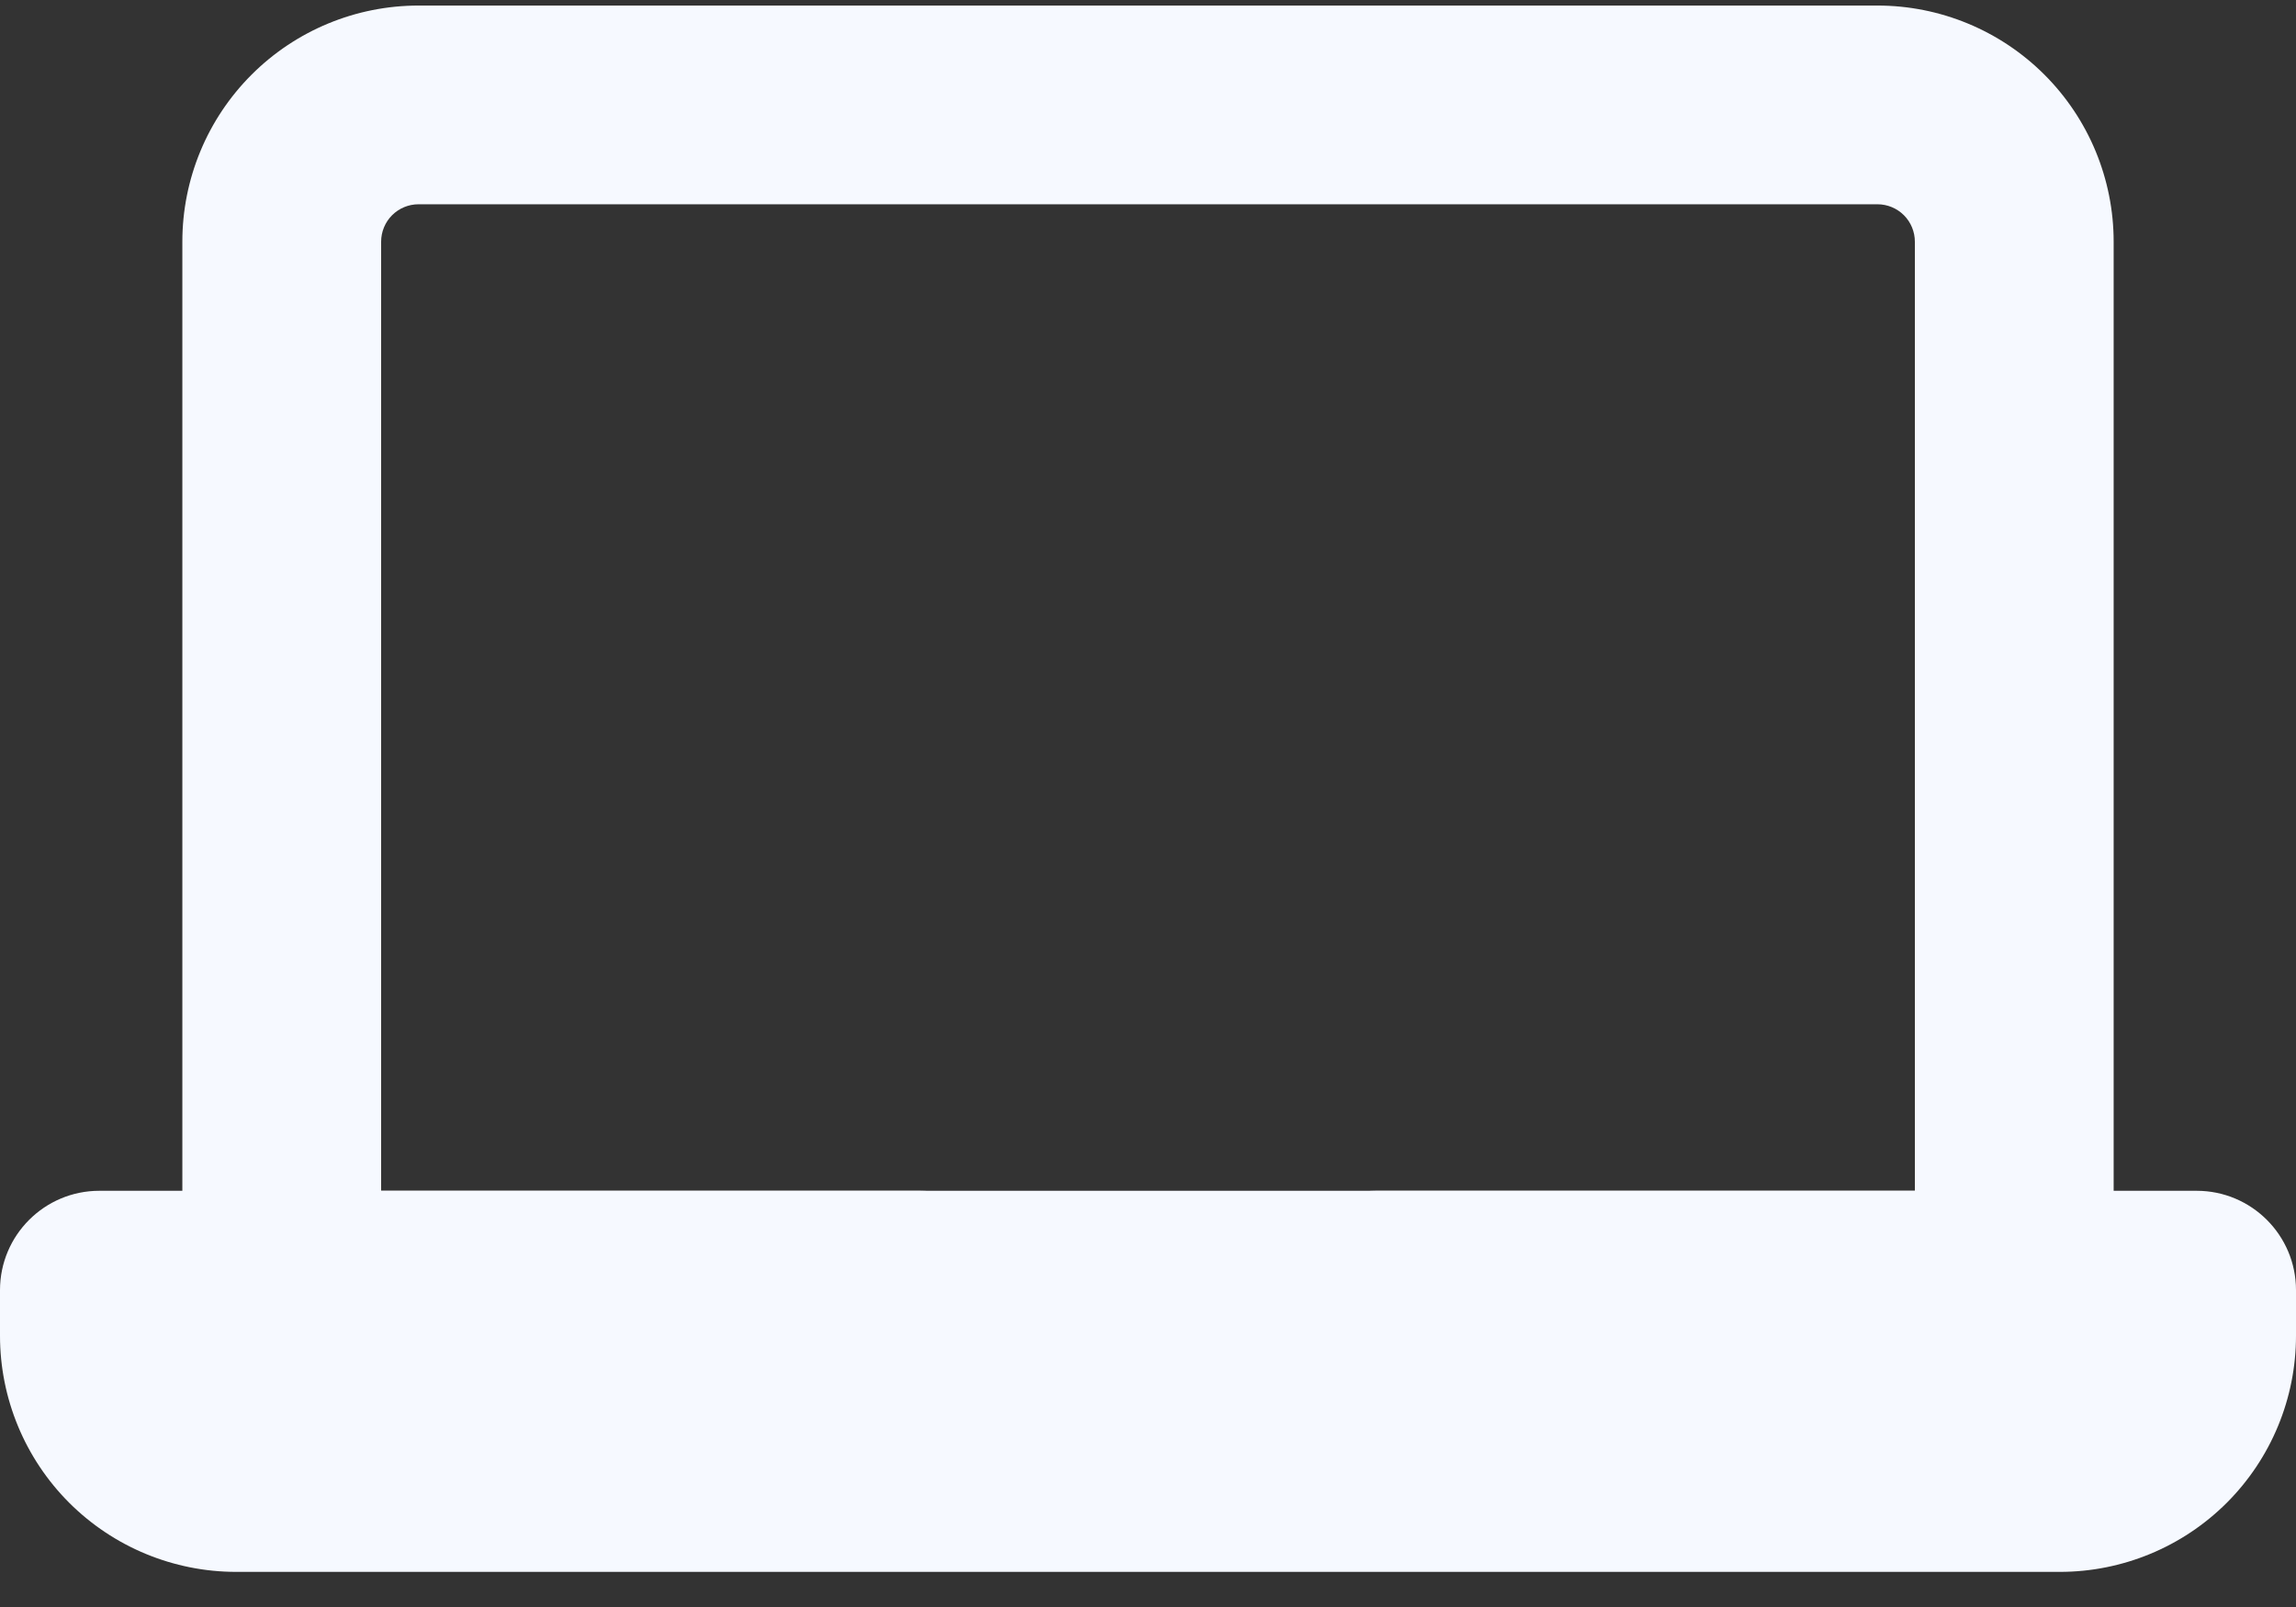
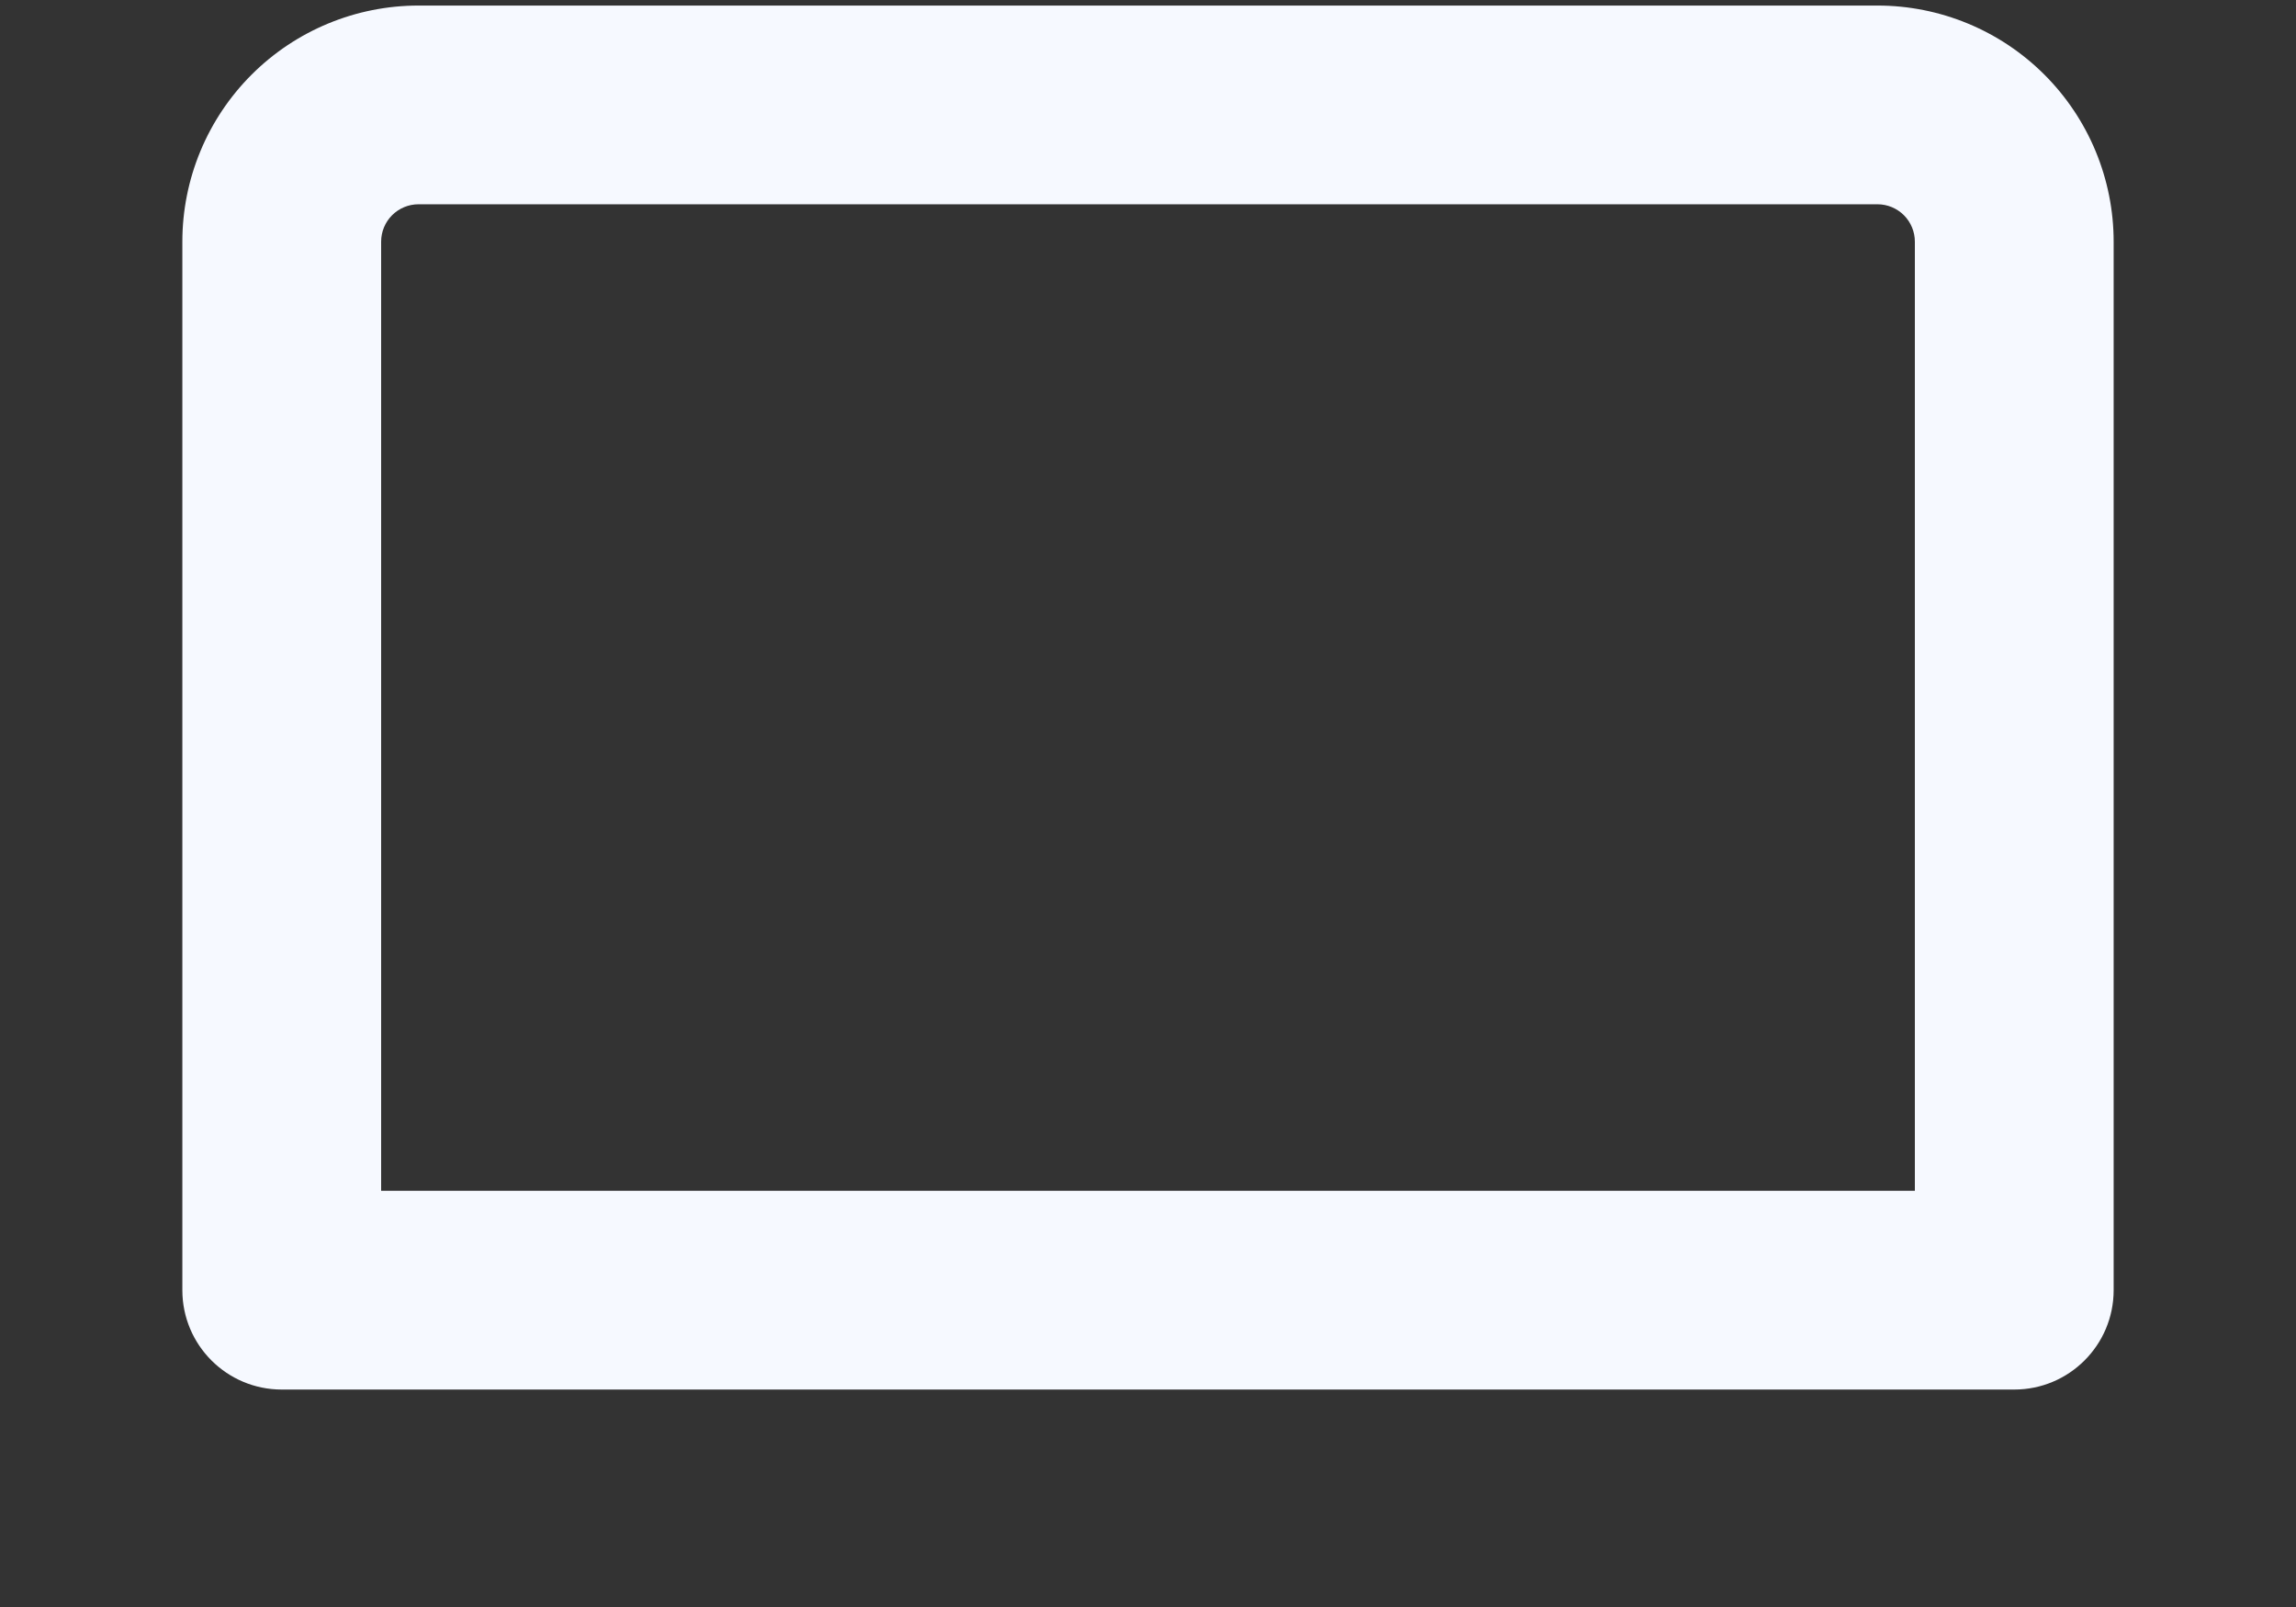
<svg xmlns="http://www.w3.org/2000/svg" width="50" height="35" viewBox="0 0 50 35" fill="none">
  <rect x="0" y="0" width="50" height="35" fill="#333333" stroke="none" />
  <path fill-rule="evenodd" clip-rule="evenodd" d="M9.114 4.449C8.898 4.449 8.691 4.535 8.538 4.688C8.386 4.84 8.3 5.048 8.3 5.264V25.935H41.7V5.264C41.7 5.048 41.614 4.84 41.462 4.688C41.309 4.535 41.102 4.449 40.886 4.449H9.114ZM9.114 0.121H40.886C42.25 0.121 43.558 0.663 44.522 1.627C45.487 2.592 46.029 3.9 46.029 5.264V28.099C46.029 29.295 45.06 30.264 43.864 30.264H6.136C4.94 30.264 3.971 29.295 3.971 28.099V5.264C3.971 3.9 4.513 2.592 5.478 1.627C6.442 0.663 7.75 0.121 9.114 0.121Z" fill="#F6F9FF" />
-   <path fill-rule="evenodd" clip-rule="evenodd" d="M0 28.099C0 26.904 0.969 25.935 2.164 25.935H20.036C20.61 25.935 21.16 26.163 21.566 26.569L21.925 26.928H28.075L28.434 26.569C28.84 26.163 29.39 25.935 29.964 25.935H47.836C49.031 25.935 50 26.904 50 28.099V29.092C50 30.456 49.458 31.764 48.494 32.729C47.529 33.693 46.221 34.235 44.857 34.235H5.143C3.779 34.235 2.471 33.693 1.506 32.729C0.542 31.764 0 30.456 0 29.092V28.099Z" fill="#F6F9FF" />
</svg>